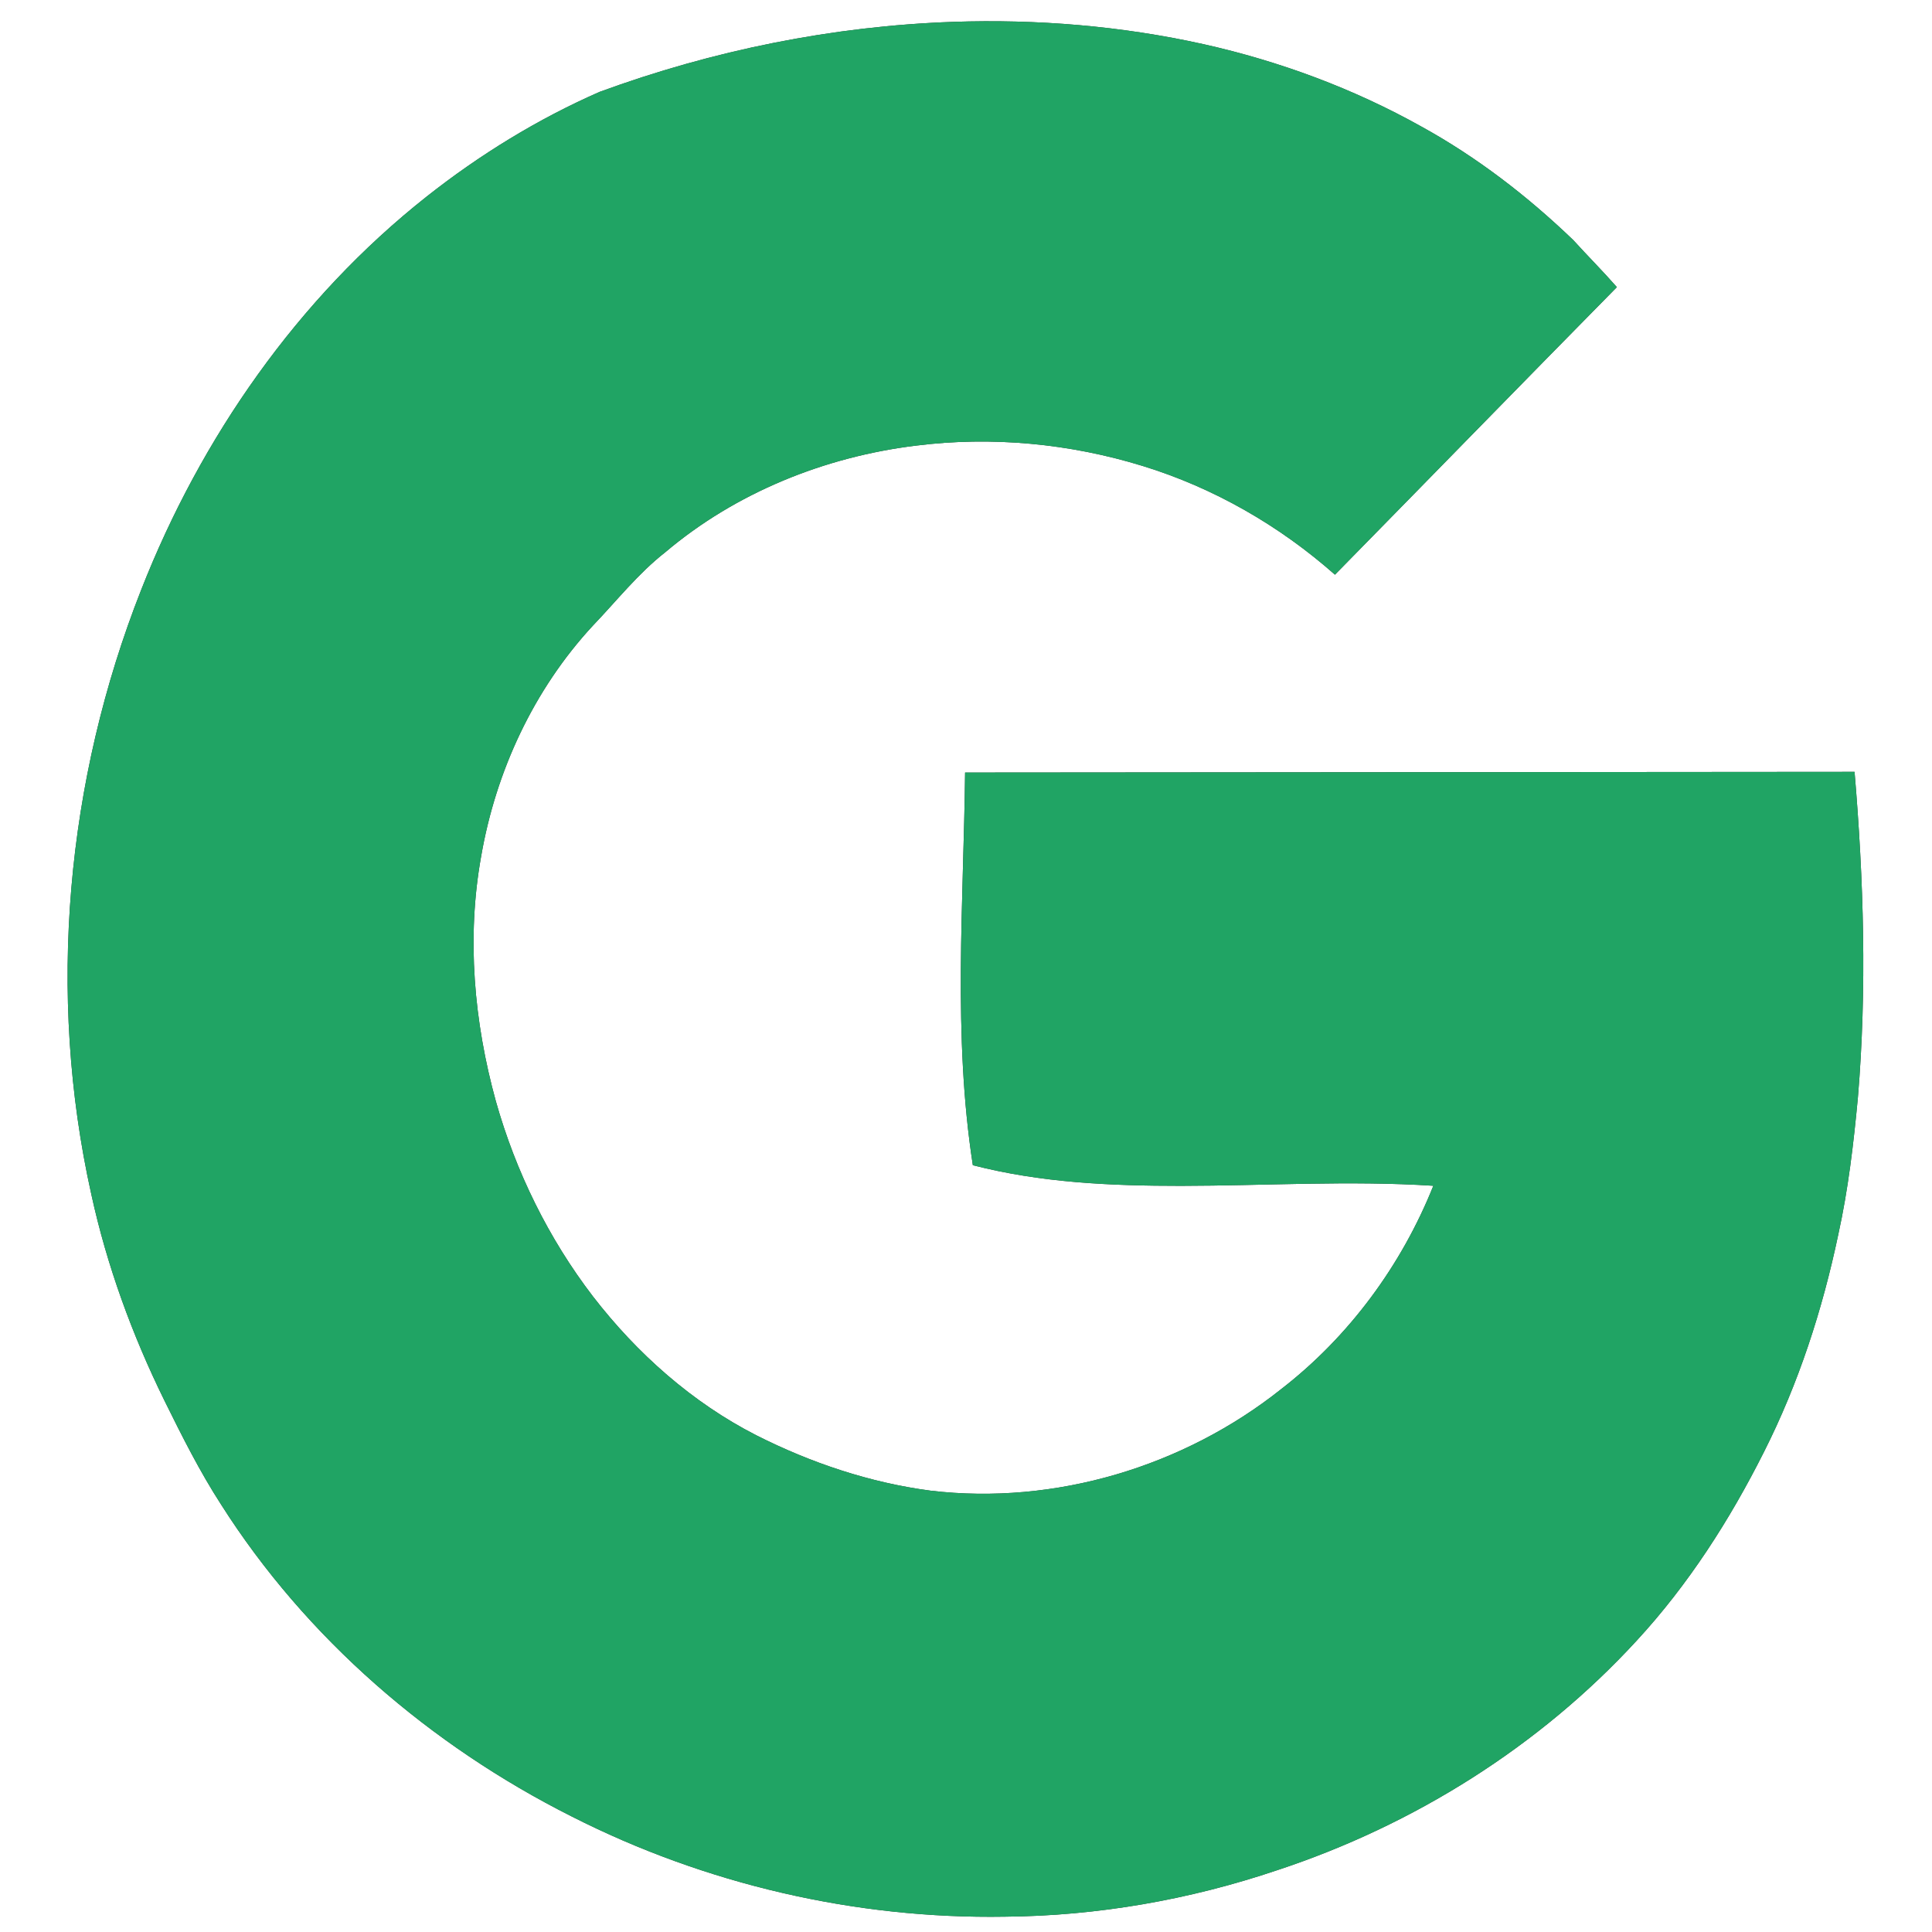
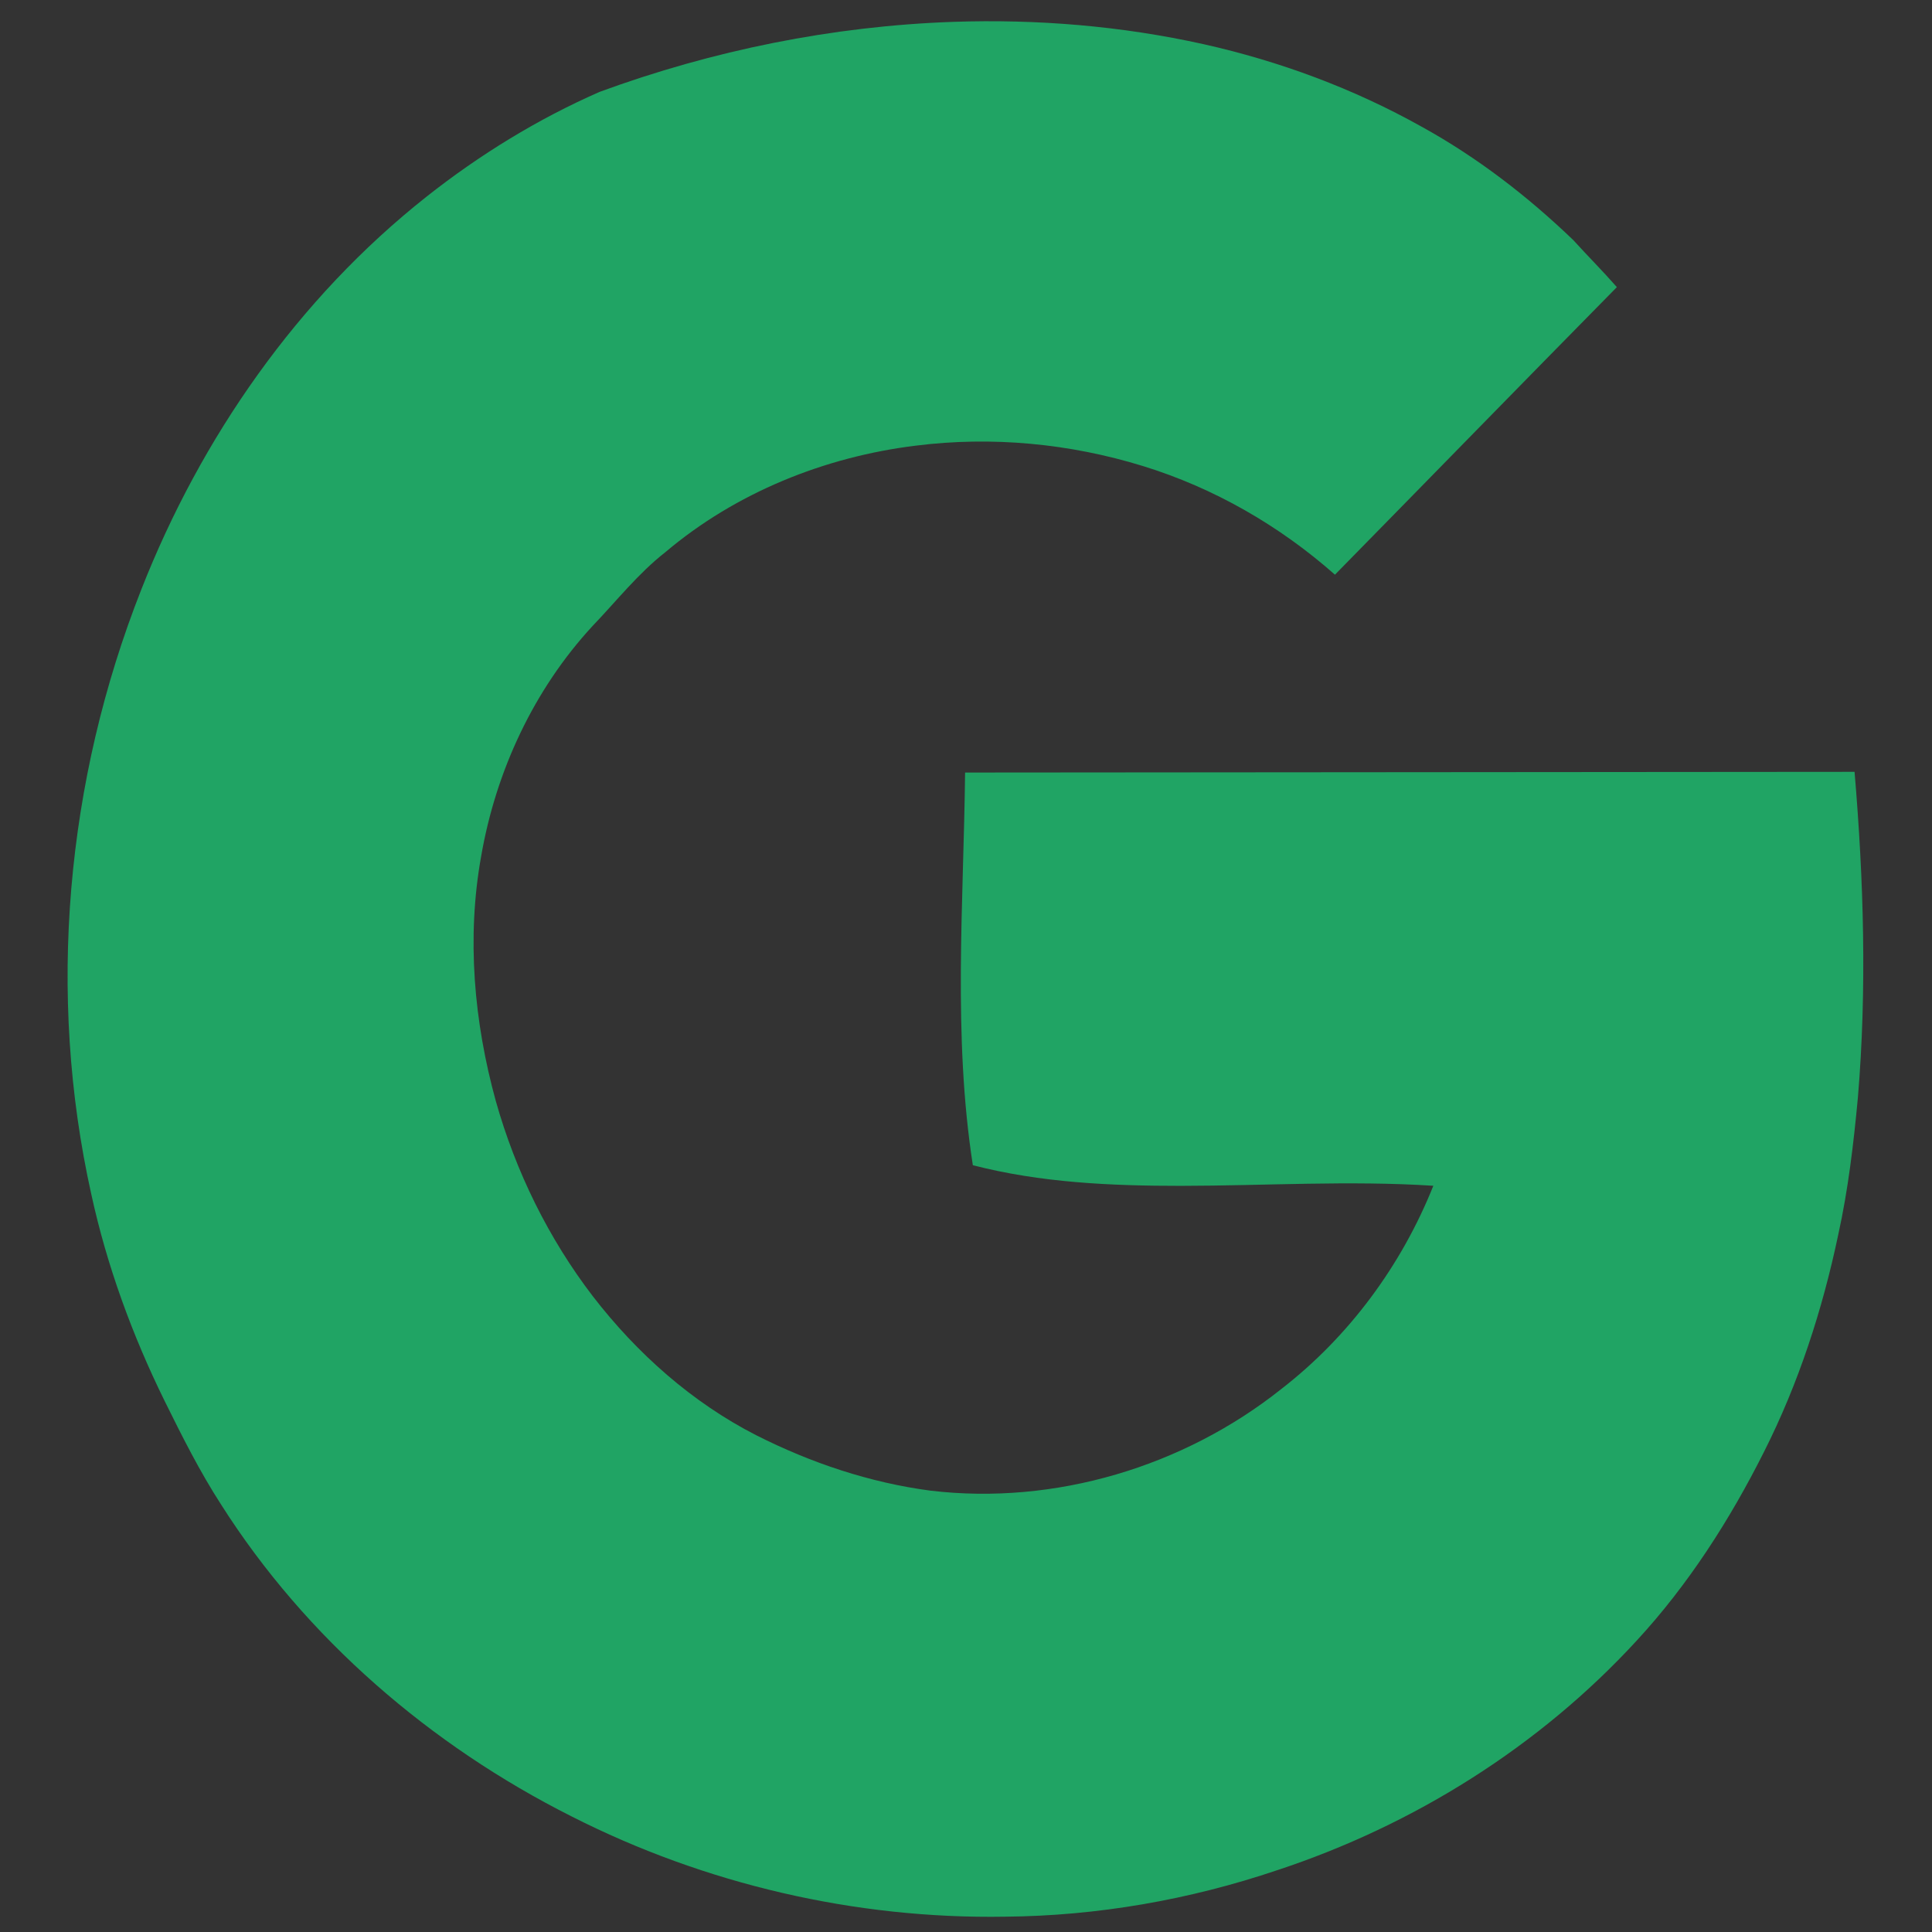
<svg xmlns="http://www.w3.org/2000/svg" width="1042pt" height="1042pt" viewBox="0 0 1042 1042" version="1.1">
  <rect x="0" y="0" width="1042" height="1042" fill="#333333" stroke="none" />
  <g id="#ffffffff">
-     <path fill="#ffffff" opacity="1.00" d=" M 0.00 0.00 L 1042.00 0.00 L 1042.00 1042.00 L 0.00 1042.00 L 0.00 0.00 M 323.41 49.54 C 289.99 64.19 258.66 83.47 230.04 106.07 C 160.61 160.95 108.39 235.97 76.16 318.08 C 35.60 420.96 25.17 535.98 49.24 644.10 C 57.65 682.70 71.32 720.06 88.74 755.49 C 98.16 774.57 107.71 793.64 119.29 811.53 C 165.13 883.67 232.16 941.37 308.30 979.67 C 380.29 1016.22 461.23 1035.06 541.97 1033.74 C 591.85 1033.33 641.60 1024.63 688.84 1008.67 C 762.46 984.41 830.30 941.94 882.81 884.76 C 910.63 854.60 932.95 819.74 951.33 783.16 C 970.02 746.16 982.91 706.43 991.43 665.93 C 996.81 641.55 999.72 616.71 1002.04 591.87 C 1006.94 533.44 1005.17 474.64 1000.23 416.28 C 840.32 416.42 680.42 416.54 520.51 416.66 C 519.72 487.22 513.83 558.33 524.69 628.44 C 561.28 637.90 599.33 639.59 636.96 639.57 C 682.33 639.52 727.72 636.61 773.05 639.53 C 755.93 682.36 727.63 720.83 691.10 749.11 C 638.43 791.04 568.98 811.92 501.95 803.98 C 469.18 799.68 437.39 789.00 407.94 774.12 C 373.27 756.42 343.55 729.94 319.83 699.24 C 295.82 667.92 278.14 631.87 267.43 593.91 C 255.63 551.15 251.60 505.74 259.49 461.90 C 267.42 415.94 287.91 371.86 319.68 337.52 C 332.54 324.11 344.13 309.33 358.84 297.82 C 396.81 265.70 444.78 246.37 493.95 240.35 C 534.95 235.18 576.99 239.19 616.44 251.36 C 654.66 263.13 690.07 283.49 719.99 309.95 C 770.72 258.29 821.23 206.43 872.04 154.86 C 864.45 146.19 856.29 138.04 848.55 129.51 C 823.93 105.85 796.65 84.81 766.70 68.31 C 729.98 47.76 690.12 33.00 649.09 23.82 C 604.84 14.00 559.33 10.24 514.05 11.79 C 449.03 14.06 384.47 27.15 323.41 49.54 Z" />
-   </g>
+     </g>
  <g id="#20a464ff">
    <path fill="#20a464" opacity="1.00" d=" M 323.41 49.54 C 384.47 27.15 449.03 14.06 514.05 11.79 C 559.33 10.24 604.84 14.00 649.09 23.82 C 690.12 33.00 729.98 47.76 766.70 68.31 C 796.65 84.81 823.93 105.85 848.55 129.51 C 856.29 138.04 864.45 146.19 872.04 154.86 C 821.23 206.43 770.72 258.29 719.99 309.95 C 690.07 283.49 654.66 263.13 616.44 251.36 C 576.99 239.19 534.95 235.18 493.95 240.35 C 444.78 246.37 396.81 265.70 358.84 297.82 C 344.13 309.33 332.54 324.11 319.68 337.52 C 287.91 371.86 267.42 415.94 259.49 461.90 C 251.60 505.74 255.63 551.15 267.43 593.91 C 278.14 631.87 295.82 667.92 319.83 699.24 C 343.55 729.94 373.27 756.42 407.94 774.12 C 437.39 789.00 469.18 799.68 501.95 803.98 C 568.98 811.92 638.43 791.04 691.10 749.11 C 727.63 720.83 755.93 682.36 773.05 639.53 C 727.72 636.61 682.33 639.52 636.96 639.57 C 599.33 639.59 561.28 637.90 524.69 628.44 C 513.83 558.33 519.72 487.22 520.51 416.66 C 680.42 416.54 840.32 416.42 1000.23 416.28 C 1005.17 474.64 1006.94 533.44 1002.04 591.87 C 999.72 616.71 996.81 641.55 991.43 665.93 C 982.91 706.43 970.02 746.16 951.33 783.16 C 932.95 819.74 910.63 854.60 882.81 884.76 C 830.30 941.94 762.46 984.41 688.84 1008.67 C 641.60 1024.63 591.85 1033.33 541.97 1033.74 C 461.23 1035.06 380.29 1016.22 308.30 979.67 C 232.16 941.37 165.13 883.67 119.29 811.53 C 107.71 793.64 98.16 774.57 88.74 755.49 C 71.32 720.06 57.65 682.70 49.24 644.10 C 25.17 535.98 35.60 420.96 76.16 318.08 C 108.39 235.97 160.61 160.95 230.04 106.07 C 258.66 83.47 289.99 64.19 323.41 49.54 Z" />
  </g>
</svg>